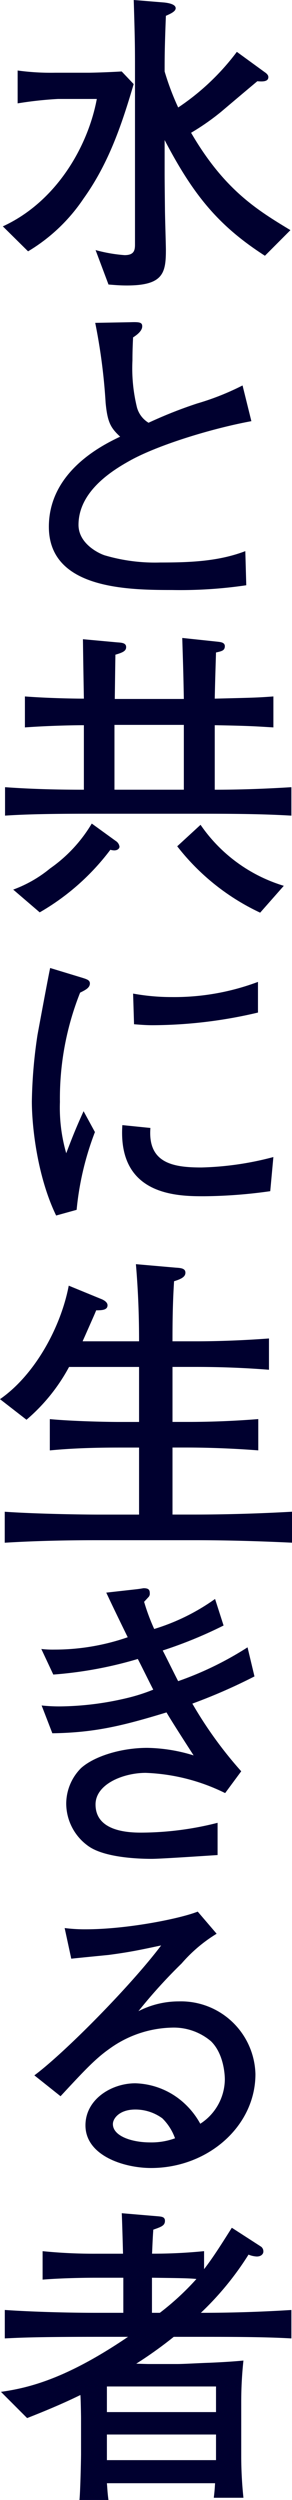
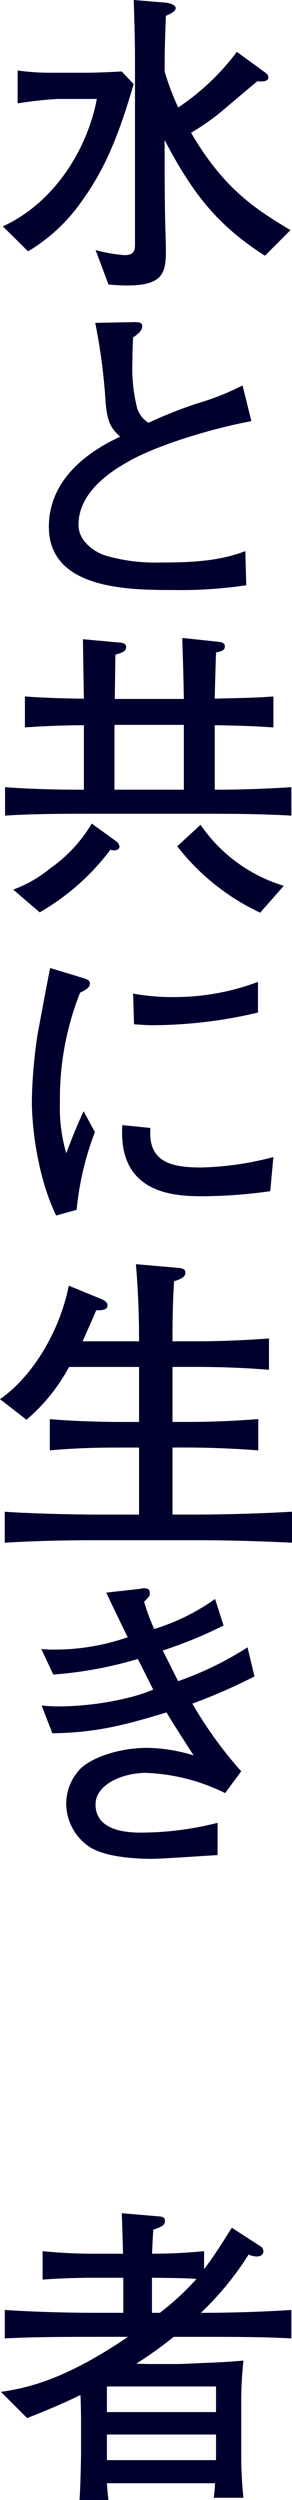
<svg xmlns="http://www.w3.org/2000/svg" viewBox="0 0 42.657 364.27">
  <g fill="#00002f">
    <path d="m12.208 28.93a25.454 25.454 0 0 1 -8.108 7.693l-3.685-3.64c7.831-3.592 12.438-11.654 13.728-18.564h-5.667a55.155 55.155 0 0 0 -5.9.644v-4.79a35.476 35.476 0 0 0 5.482.323h4.929c.322 0 2.533-.047 4.791-.185l1.75 1.843c-1.7 5.758-3.589 11.471-7.32 16.676zm26.492 8.338c-6.726-4.33-10.411-8.752-14.65-16.861v4.607c0 .783 0 1.29.047 5.436 0 .967.138 5.159.138 5.988 0 3.363-.415 5.16-5.712 5.16-1.152 0-1.981-.092-2.672-.138l-1.889-5.022a22.077 22.077 0 0 0 4.238.738c1.336 0 1.52-.646 1.52-1.521v-25.155c0-3.685 0-4.376-.184-10.5l4.514.369c.323.045 1.613.184 1.613.828 0 .461-.691.783-1.428 1.107-.185 4.7-.185 6.126-.185 8.107a38.35 38.35 0 0 0 1.981 5.251 34.843 34.843 0 0 0 8.569-8.107l4.049 2.945c.415.276.554.507.554.737 0 .738-1.014.645-1.613.6-.6.507-1.059.876-5.252 4.423a34.879 34.879 0 0 1 -4.422 3.086c4.883 8.384 9.72 11.286 14.511 14.188z" />
    <path d="m19.3 66.944c-2.534 1.382-7.831 4.468-7.831 9.536 0 2.625 2.717 4.053 3.777 4.422a25.974 25.974 0 0 0 8.154 1.06c4.238 0 8.476-.139 12.437-1.658l.139 4.974a65.96 65.96 0 0 1 -10.872.692c-6.587 0-17.966-.185-17.966-9.214 0-8.2 8.108-12.024 10.411-13.129-1.382-1.289-1.843-2.072-2.119-4.929a84.784 84.784 0 0 0 -1.52-11.655l5.067-.092c1.382-.046 1.8 0 1.8.6 0 .69-.829 1.289-1.336 1.611-.046.968-.092 1.982-.092 3.363a23.779 23.779 0 0 0 .6 6.588 3.779 3.779 0 0 0 1.751 2.487 64.509 64.509 0 0 1 7.1-2.81 38.106 38.106 0 0 0 6.633-2.627l1.29 5.206c-5.536 1.015-13.183 3.319-17.423 5.575z" />
    <path d="m28.837 118.568h-14.372c-4.423 0-9.628 0-13.728.277v-4.145c3.869.277 7.647.369 11.516.369v-9.4c-1.105 0-4.79.046-8.614.322v-4.514c3.593.276 7.555.322 8.614.322-.091-5.251-.091-5.3-.138-8.66l5.022.46c.691.046 1.29.092 1.29.691 0 .553-.461.783-1.567 1.105-.046 2.811-.046 3.179-.092 6.45h10.088c-.091-5.022-.138-5.575-.23-8.891l5.206.553c.368.047 1.013.092 1.013.644 0 .646-.46.739-1.289.922-.093 3.086-.139 4.469-.185 6.726 5.528-.138 6.127-.138 8.568-.322v4.514c-2.349-.138-3.27-.23-8.568-.322v9.4c3.732 0 7.463-.138 11.194-.369v4.147c-3.965-.233-7.785-.279-13.728-.279zm-12.161 5.344a2.319 2.319 0 0 1 -.553-.093 34.309 34.309 0 0 1 -10.323 9.121l-3.869-3.316a18.472 18.472 0 0 0 5.39-3.087 21.146 21.146 0 0 0 6.084-6.537l3.5 2.533a1.184 1.184 0 0 1 .553.83c.001.227-.229.549-.782.549zm10.18-18.289h-10.134v9.444h10.134zm11.149 27.363a33.129 33.129 0 0 1 -12.116-9.674l3.409-3.131a22.712 22.712 0 0 0 12.161 8.89z" />
    <path d="m11.194 176.285-2.994.829c-2.764-5.712-3.547-12.991-3.547-16.63a70.981 70.981 0 0 1 .829-9.719c.369-1.982 1.52-8.2 1.843-9.72l4.7 1.428c.737.23 1.106.368 1.106.829 0 .644-.691.968-1.428 1.336a41.661 41.661 0 0 0 -2.949 15.938 23.911 23.911 0 0 0 .922 7.463c.875-2.3 1.382-3.593 2.534-6.127l1.658 3.041a42.813 42.813 0 0 0 -2.674 11.332zm28.285-2.718a72.321 72.321 0 0 1 -9.674.738c-3.824 0-12.622-.047-11.931-10.366l4.1.415c-.415 5.206 3.455 5.758 7.463 5.758a44.876 44.876 0 0 0 10.5-1.52zm-17.179-24.184c-.875 0-1.52-.047-2.718-.139l-.138-4.469a31.171 31.171 0 0 0 5.62.507 34.862 34.862 0 0 0 12.622-2.211v4.469a67.711 67.711 0 0 1 -15.386 1.843z" />
    <path d="m28.515 224.422h-14.234c-4.515 0-9.075.092-13.59.368v-4.515c4.7.324 11.517.415 13.59.415h6.034v-9.766h-2.948c-3.363 0-6.772.093-10.089.415v-4.561c3.455.323 8.523.415 10.089.415h2.948v-8.015h-10.227a26.727 26.727 0 0 1 -6.218 7.693l-3.87-3c5.113-3.547 8.891-10.5 10.042-16.538l4.607 1.889c.507.184 1.059.507 1.059.967 0 .692-.783.738-1.658.738-.276.691-.414.966-1.612 3.685-.185.414-.23.506-.369.829h8.246c0-3.27-.092-6.864-.461-11.24l5.805.507c.737.046 1.428.092 1.428.736 0 .6-.6.922-1.658 1.244-.185 2.949-.231 5.483-.231 8.753h3.5c.738 0 5.113 0 10.595-.415v4.561c-3.5-.277-7.047-.414-10.595-.414h-3.498v8.015h2.119c3.5 0 6.956-.138 10.412-.415v4.561c-4.146-.322-7.97-.415-10.412-.415h-2.119v9.766h3.317c.922 0 6.91 0 14.142-.415v4.515c-4.701-.224-9.445-.363-14.144-.363z" />
    <path d="m28.1 248.234a59.373 59.373 0 0 0 7.14 9.859l-2.35 3.178a28.479 28.479 0 0 0 -11.608-2.948c-3.225 0-7.325 1.613-7.325 4.607 0 3.87 4.653 4.1 6.634 4.1a45.63 45.63 0 0 0 11.195-1.43v4.7c-1.52.092-8.246.553-9.628.553-2.257 0-6.864-.231-9.167-1.8a7.629 7.629 0 0 1 -3.317-6.219 7.361 7.361 0 0 1 2.165-5.205c1.889-1.7 5.8-2.949 9.674-2.949a23.981 23.981 0 0 1 6.772 1.1c-1.336-2.072-3.179-4.929-3.962-6.265-6.5 1.982-10.549 2.949-16.676 3.04l-1.566-4.052a23.777 23.777 0 0 0 2.718.137 43.843 43.843 0 0 0 9.674-1.2 26.428 26.428 0 0 0 3.915-1.243c-.368-.691-1.934-3.87-2.257-4.469a58.421 58.421 0 0 1 -12.346 2.272l-1.75-3.73a14.114 14.114 0 0 0 1.888.091 32.6 32.6 0 0 0 10.734-1.8c-1.06-2.165-2.119-4.331-3.133-6.5l4.515-.506c.737-.092.829-.138.967-.138.737 0 .875.276.875.737a.7.7 0 0 1 -.184.553c-.092.092-.552.6-.645.69a29.872 29.872 0 0 0 1.474 3.962 30.729 30.729 0 0 0 8.891-4.377l1.244 3.87a63.758 63.758 0 0 1 -8.891 3.64c.369.691 1.935 3.869 2.257 4.468a48.218 48.218 0 0 0 10.135-4.929l1.013 4.238a80.913 80.913 0 0 1 -9.075 3.965z" />
-     <path d="m22.066 315.9c-3.962 0-9.582-1.8-9.582-6.218 0-3.778 3.777-6.127 7.279-6.127a11.02 11.02 0 0 1 7.093 2.855 11.567 11.567 0 0 1 2.4 3.041 7.773 7.773 0 0 0 3.589-6.451c0-.646-.138-3.732-2.027-5.574a8.408 8.408 0 0 0 -5.758-1.981 16.163 16.163 0 0 0 -9.075 3.086c-2.027 1.428-3.593 3.086-7.14 6.91l-3.824-3.041c4.515-3.362 14.188-13.175 18.519-18.932-3.04.644-4.515.967-7.647 1.382-.875.091-4.7.46-5.482.552l-.967-4.468a23.08 23.08 0 0 0 3.04.184c6.127 0 13.866-1.566 16.4-2.579l2.763 3.225a21.625 21.625 0 0 0 -5.113 4.33 75.8 75.8 0 0 0 -6.311 6.955 12.885 12.885 0 0 1 5.9-1.428 10.882 10.882 0 0 1 11.193 10.6c-.003 7.6-6.958 13.679-15.25 13.679zm1.658-7.232a6.678 6.678 0 0 0 -3.961-1.29c-2.3 0-3.271 1.29-3.271 2.119 0 1.751 2.764 2.672 5.436 2.672a10.053 10.053 0 0 0 3.639-.6 7.717 7.717 0 0 0 -1.843-2.899z" />
    <path d="m28.746 340.5h-3.364a60.767 60.767 0 0 1 -5.481 3.915c.23 0 1.566.047 1.842.047h4.1c.968 0 3.271-.139 4.745-.185 1.059-.046 3.04-.137 4.975-.322a56.041 56.041 0 0 0 -.322 5.988v8.016a58.092 58.092 0 0 0 .322 5.989h-4.33c.138-1.2.138-1.383.184-2.119h-15.8c.046.46.091 1.52.23 2.442h-4.238c.138-1.429.23-6.127.23-6.68v-5.206c0-.46-.046-2.857-.092-3.409-1.428.691-3.547 1.7-7.785 3.363l-3.824-3.824c4.284-.6 9.72-2.028 18.565-8.016h-4.603c-9.213 0-11.47.138-13.4.23v-4.146c4.045.276 9.3.417 13.4.417h3.916v-5.113h-3.916c-2.534 0-5.666.092-7.877.276v-4.146a74.652 74.652 0 0 0 7.877.369h3.87c0-.185-.138-5.206-.184-5.9l5.435.46c.415.047.876.093.876.646 0 .69-.507.875-1.7 1.29-.092 1.2-.138 2.533-.184 3.5a74.642 74.642 0 0 0 7.6-.369v2.626c1.428-1.843 2.764-4.008 4.054-6.035l4.284 2.764a.863.863 0 0 1 .322.737c0 .231-.23.691-.967.691a3.562 3.562 0 0 1 -1.2-.277 43.472 43.472 0 0 1 -6.962 8.481c4.423 0 8.845-.139 13.221-.415v4.146c-3.916-.231-9.029-.231-13.819-.231zm2.81 7.232h-15.939v3.732h15.939zm0 7h-15.939v3.732h15.939zm-9.356-22.847v5.115h1.151a38.974 38.974 0 0 0 5.344-4.93c-1.147-.139-3.865-.139-6.495-.185z" />
  </g>
</svg>